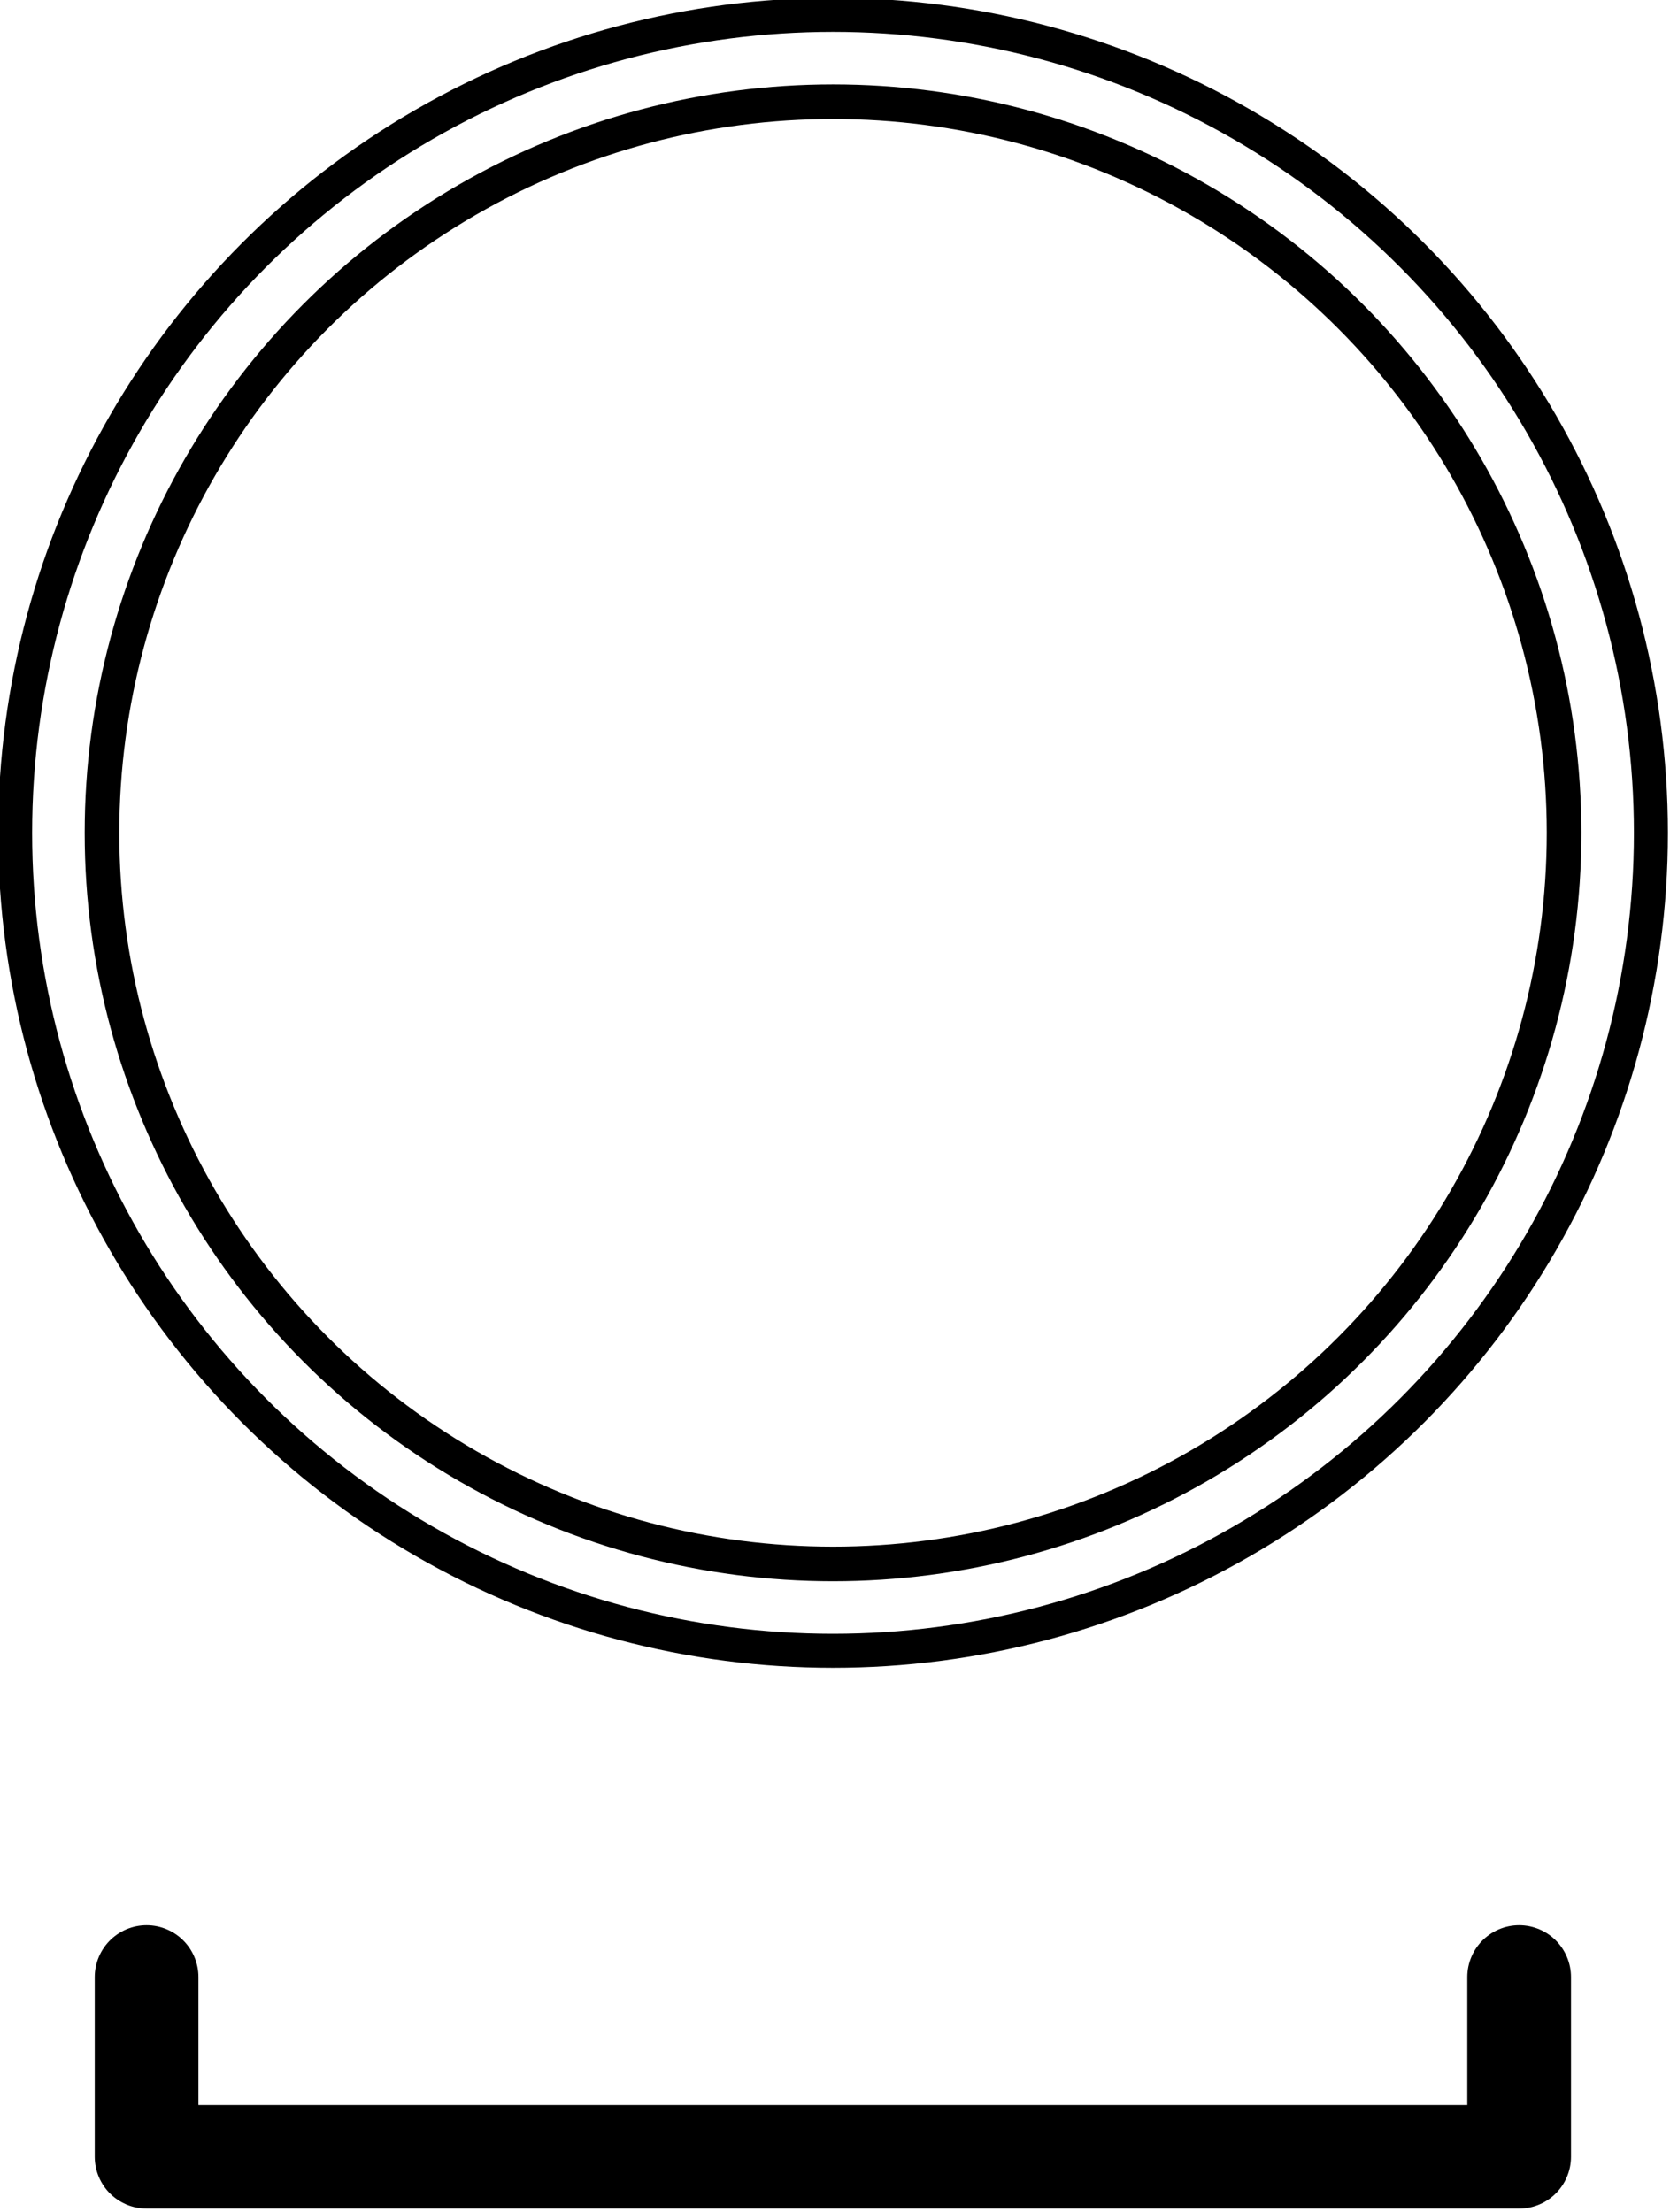
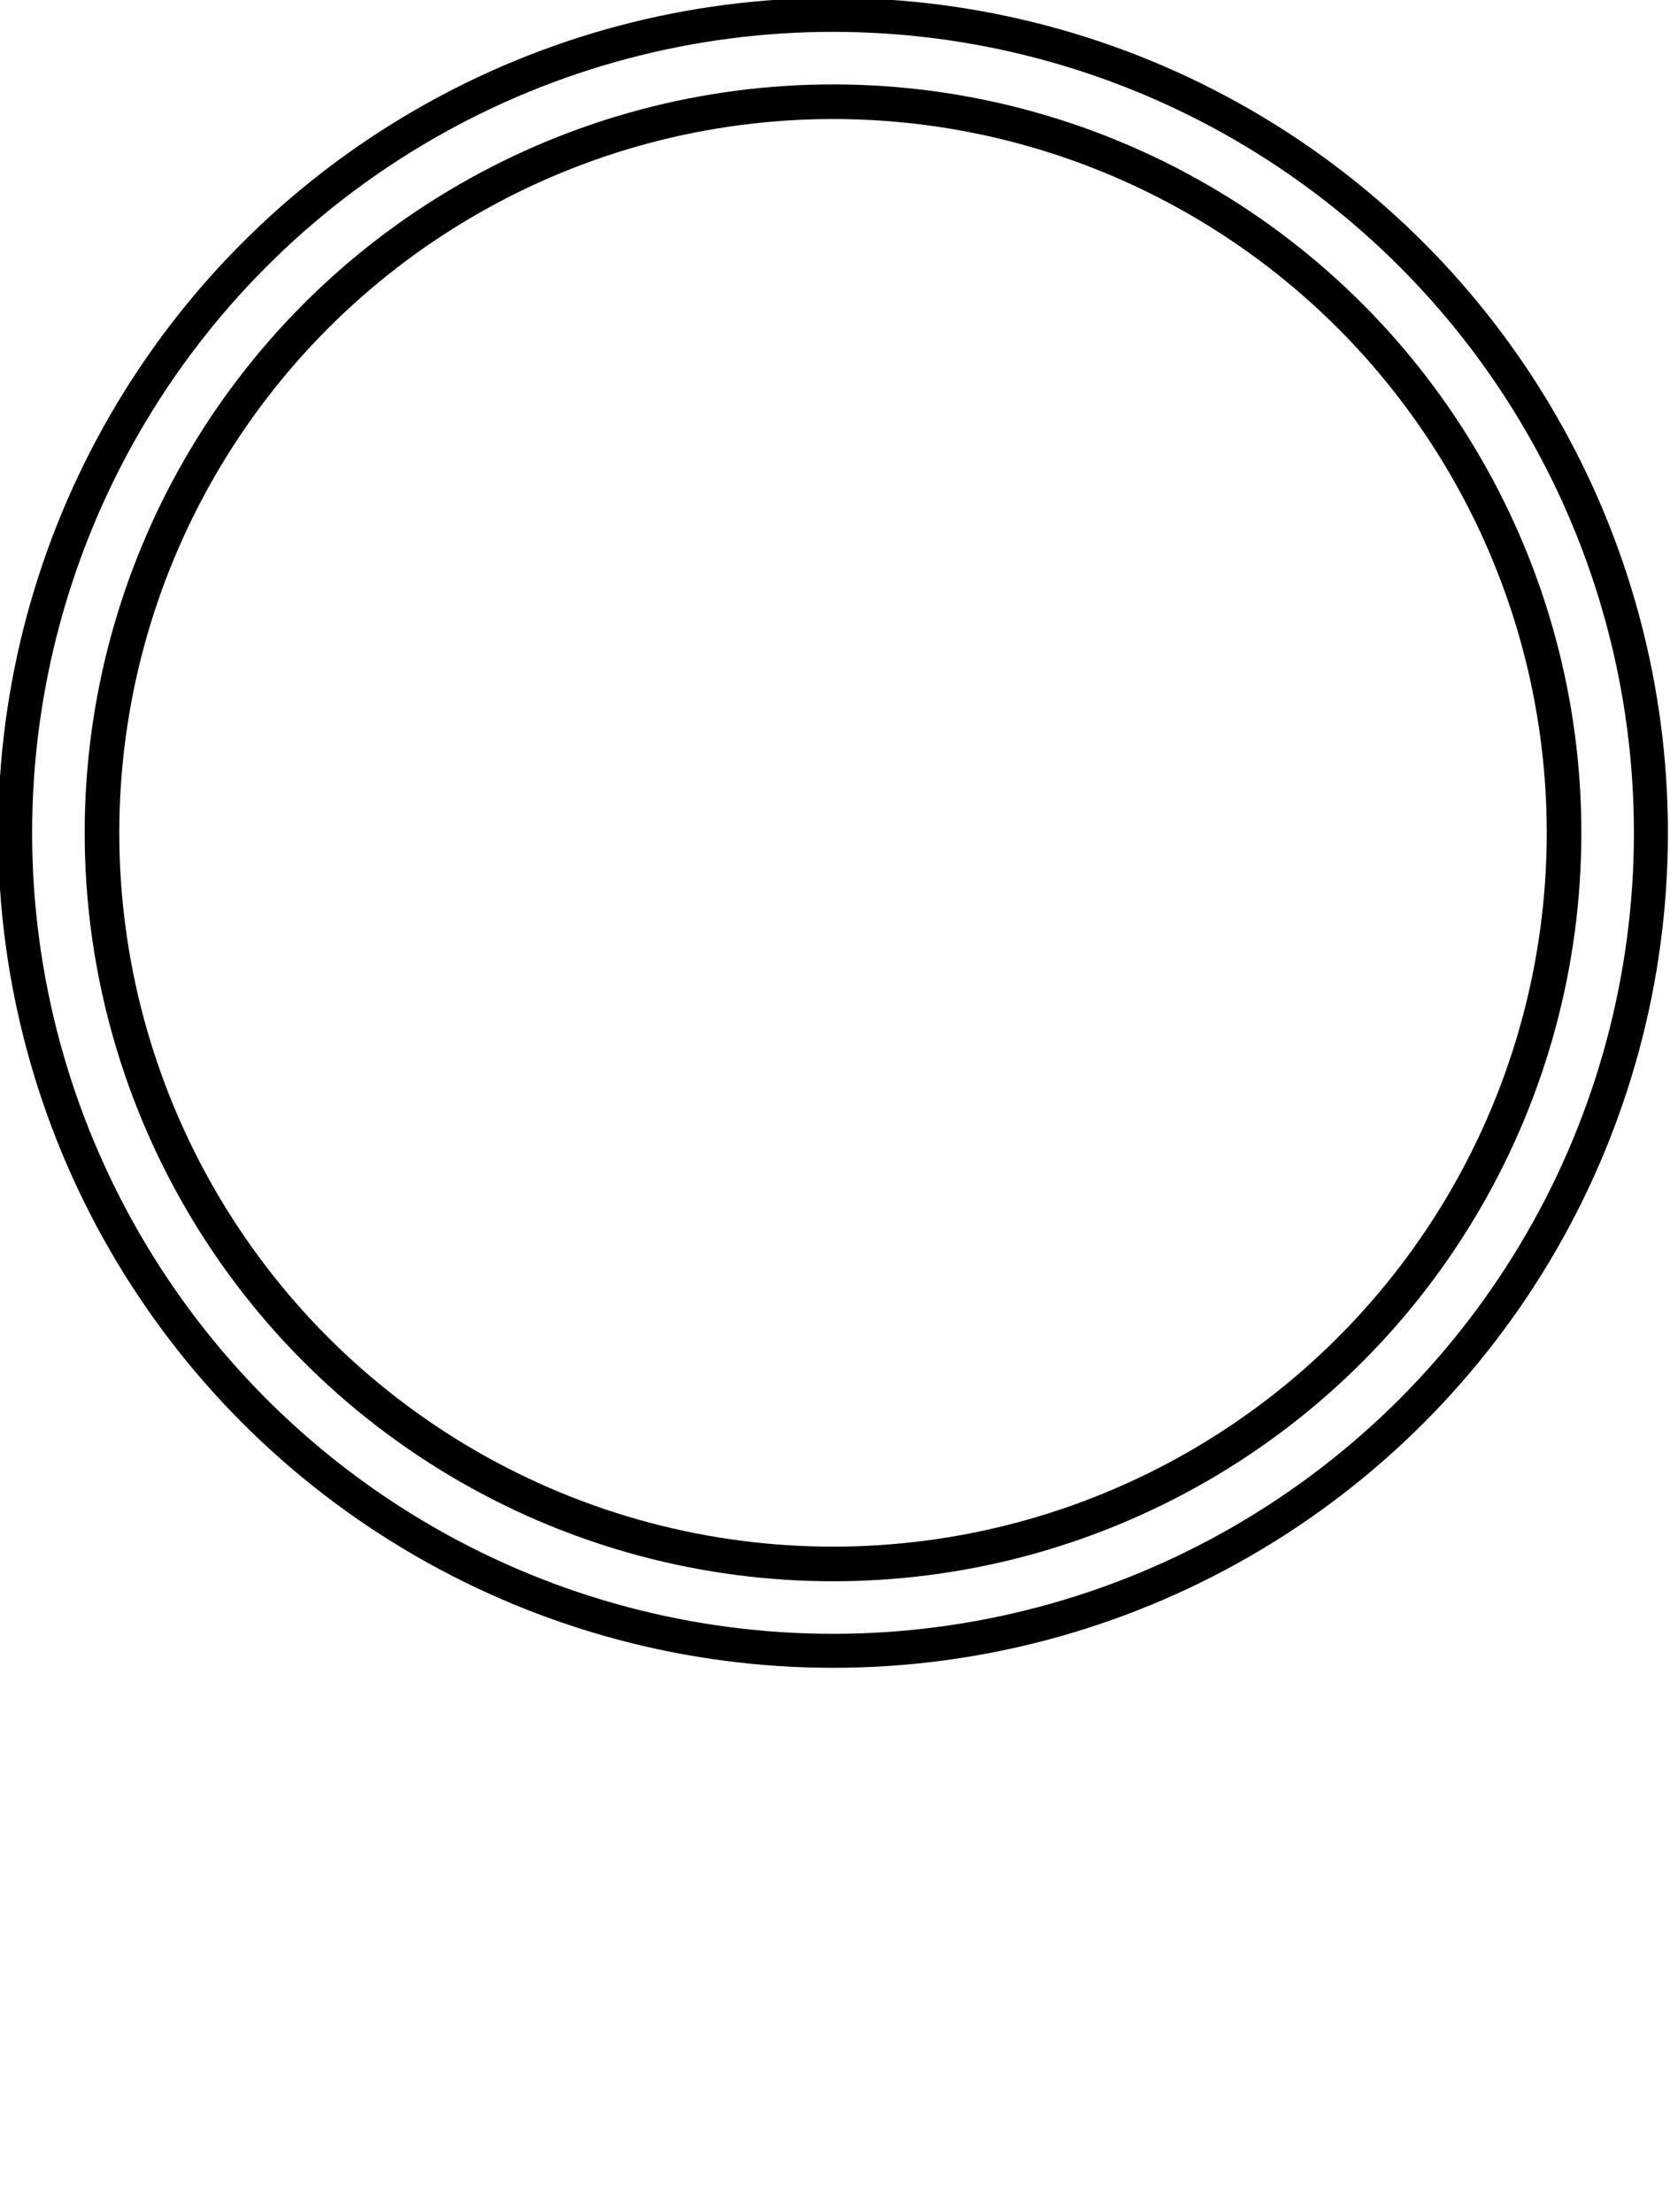
<svg xmlns="http://www.w3.org/2000/svg" width="48.33" height="64" version="1.1" viewBox="0 0 12.787 16.933">
  <g transform="translate(-79.988 -88.869)">
    <g transform="matrix(1.194 0 0 1.194 -15.532 -17.257)" fill="none" stroke="#000" stroke-linecap="round" stroke-linejoin="round">
      <circle cx="85.342" cy="94.223" r="5.245" stroke-width=".218" style="paint-order:stroke fill markers" />
      <circle cx="85.342" cy="94.223" r="4.688" stroke-width=".222" style="paint-order:stroke fill markers" />
-       <path d="m80.94 101.56v1.152h8.802v-1.152" stroke-width=".665" />
    </g>
  </g>
</svg>